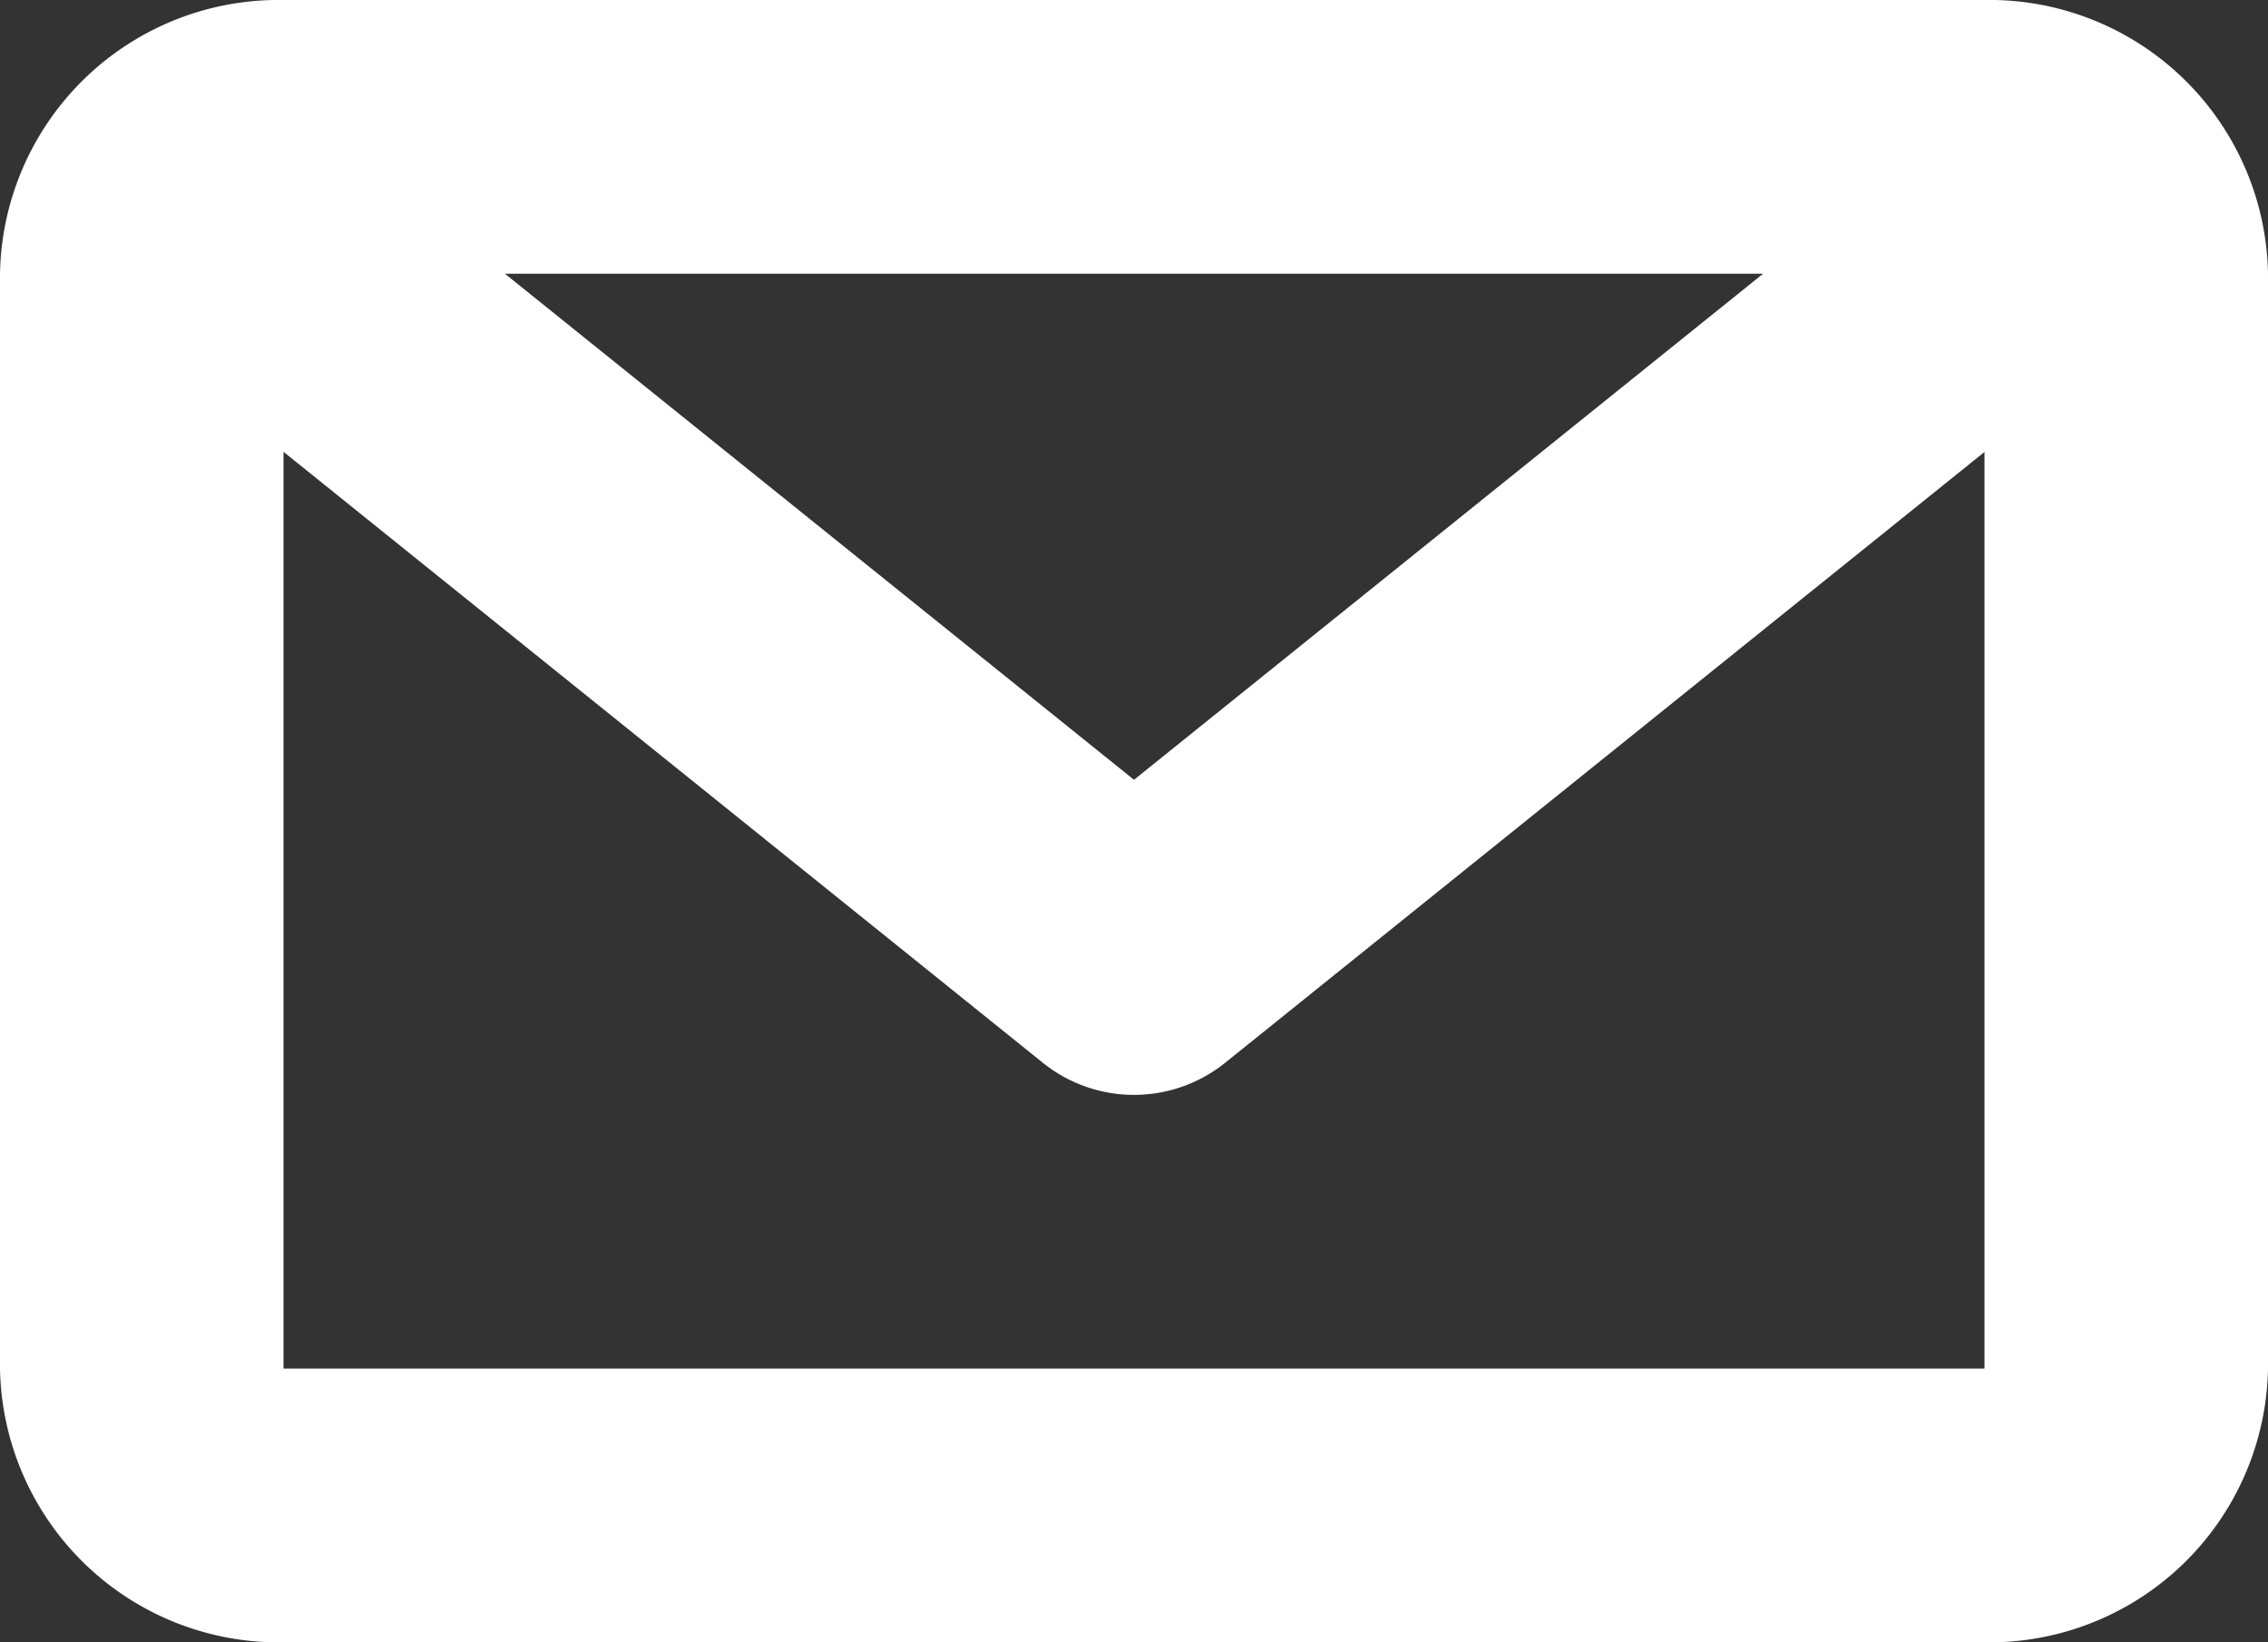
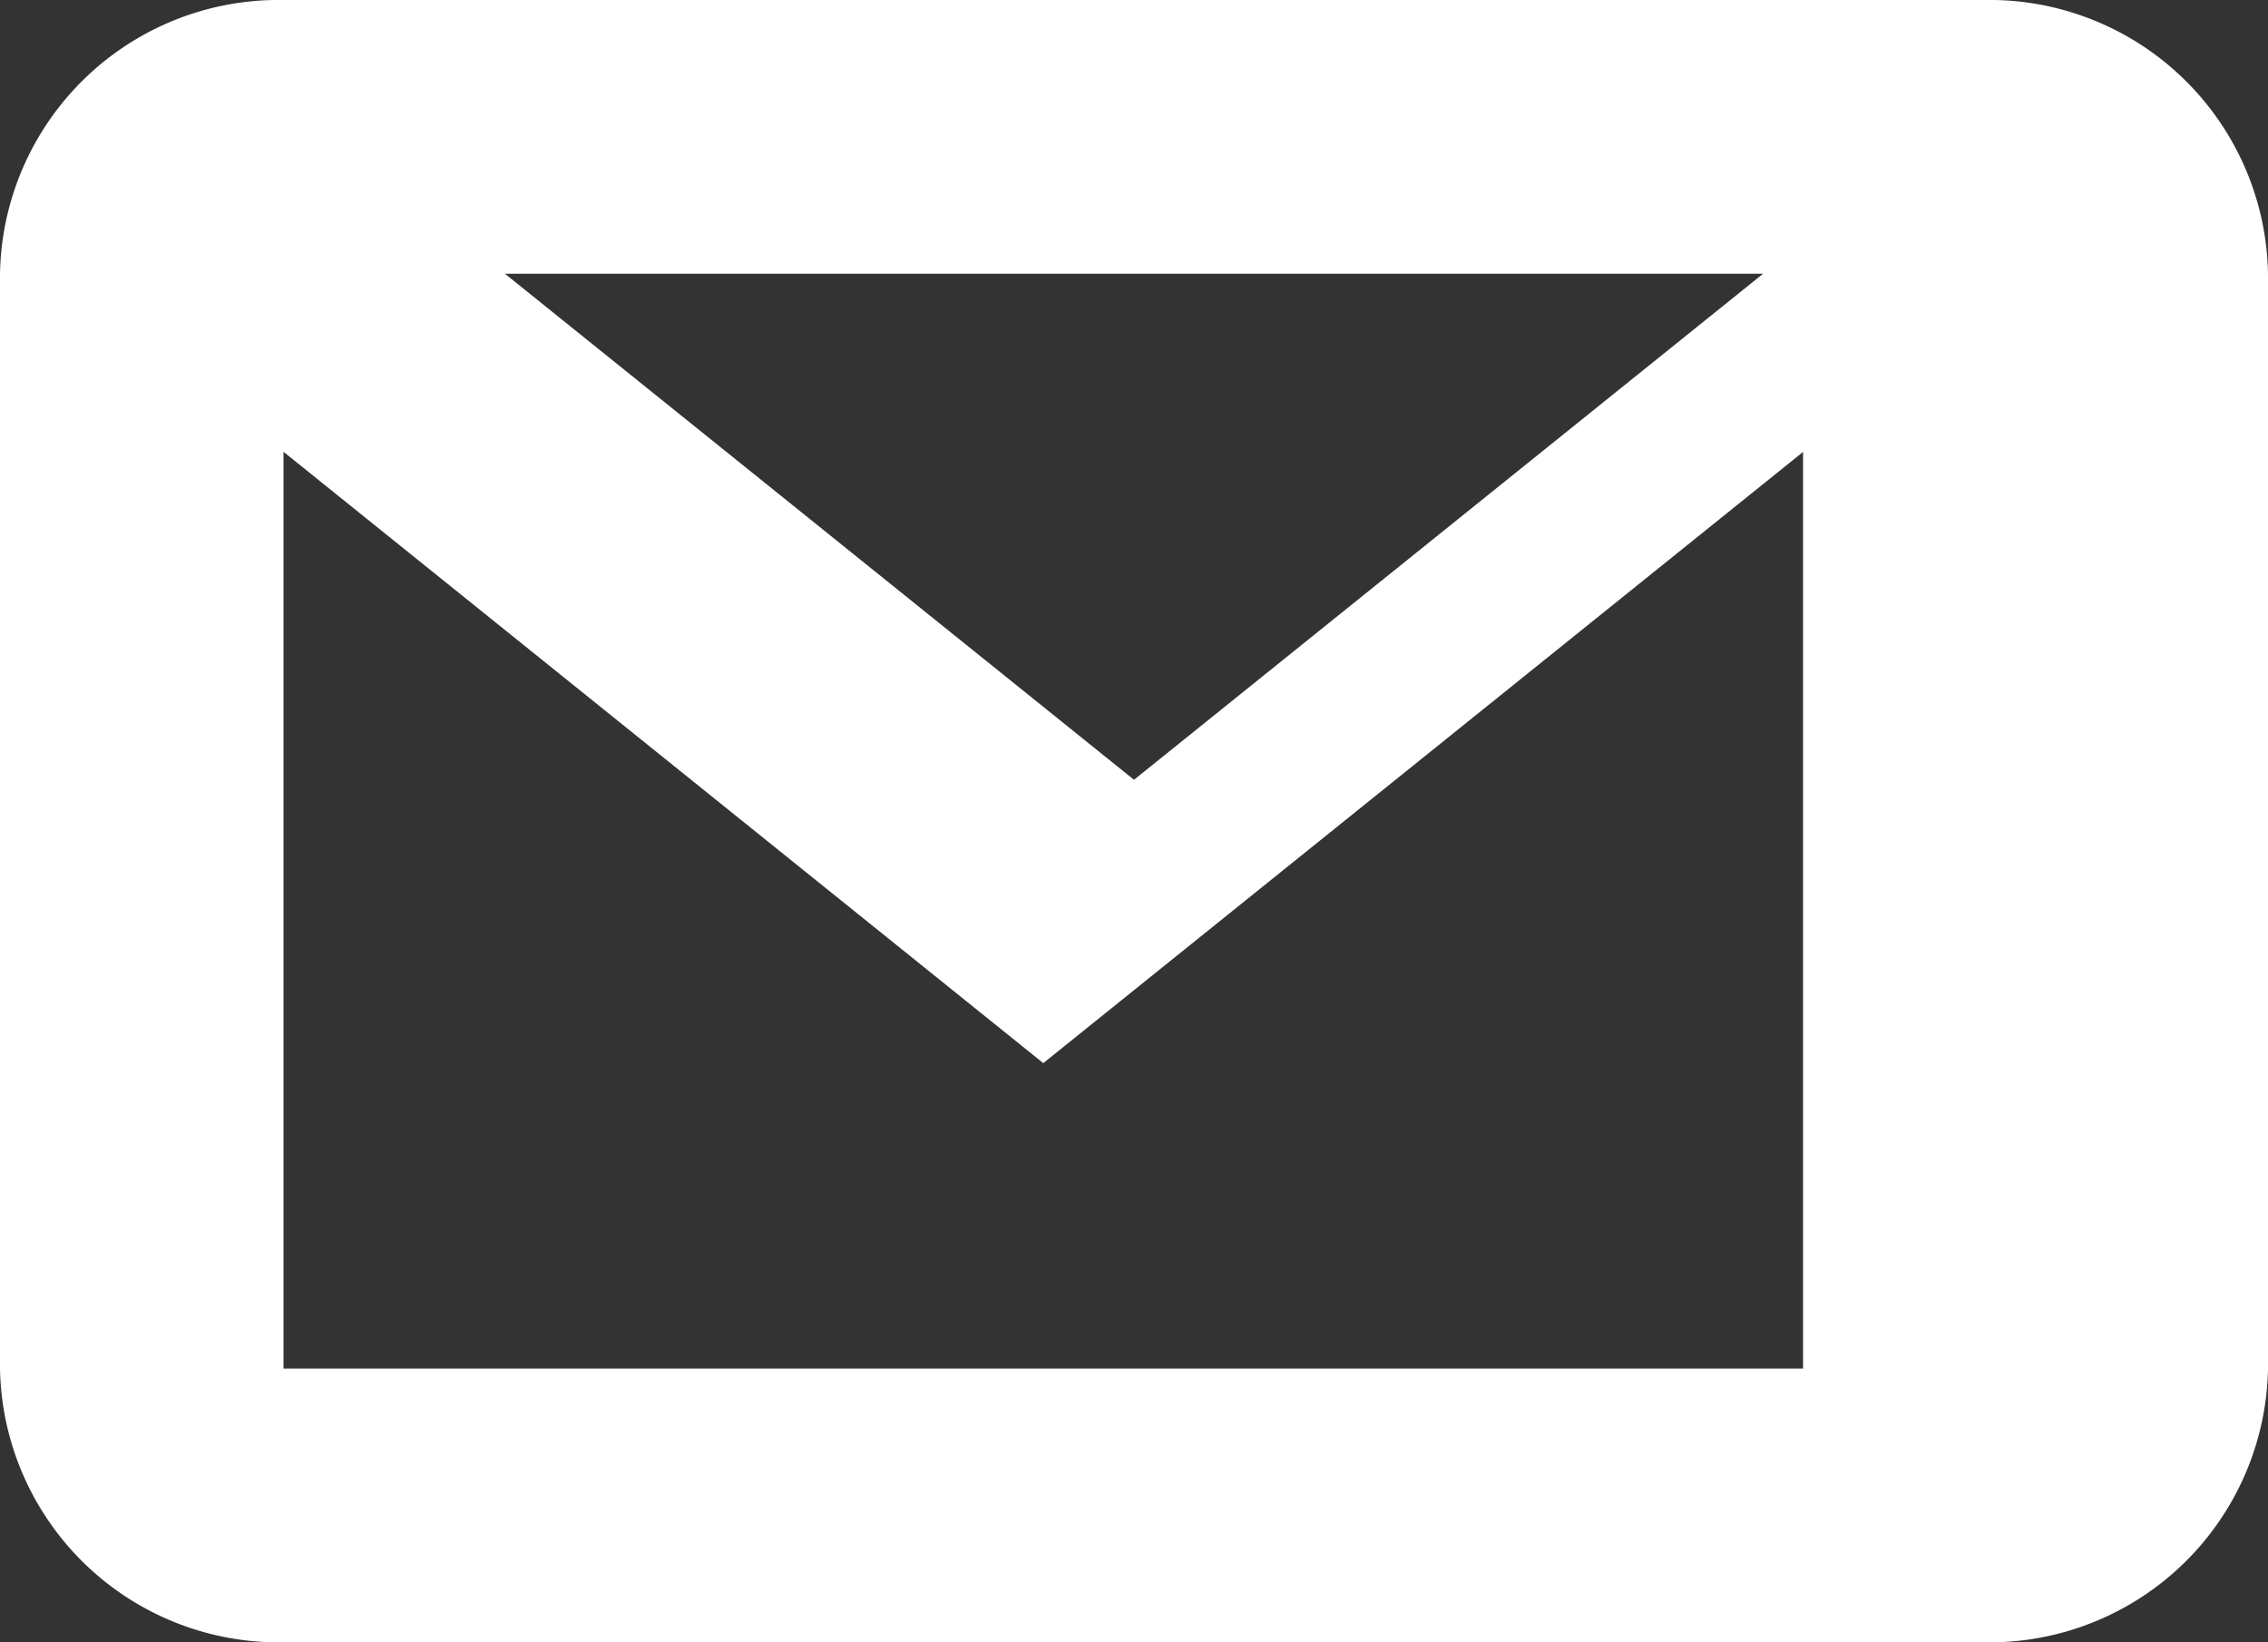
<svg xmlns="http://www.w3.org/2000/svg" width="29" height="21" viewBox="0 0 29 21">
  <rect x="0" y="0" width="29" height="21" fill="#333333" stroke="none" />
  <defs>
    <style>.a{fill:#fff;}</style>
  </defs>
-   <path class="a" d="M25.375,0H3.625A3.563,3.563,0,0,0,0,3.5v14A3.564,3.564,0,0,0,3.625,21h21.75A3.564,3.564,0,0,0,29,17.5V3.5A3.563,3.563,0,0,0,25.375,0ZM22.544,3.5,14.5,9.971,6.456,3.5ZM3.625,17.5V5.777l9.715,7.817a1.86,1.86,0,0,0,2.32,0l9.715-7.815V17.5Z" />
+   <path class="a" d="M25.375,0H3.625A3.563,3.563,0,0,0,0,3.5v14A3.564,3.564,0,0,0,3.625,21h21.75A3.564,3.564,0,0,0,29,17.5V3.5A3.563,3.563,0,0,0,25.375,0ZM22.544,3.5,14.5,9.971,6.456,3.5ZM3.625,17.5V5.777l9.715,7.817l9.715-7.815V17.5Z" />
</svg>